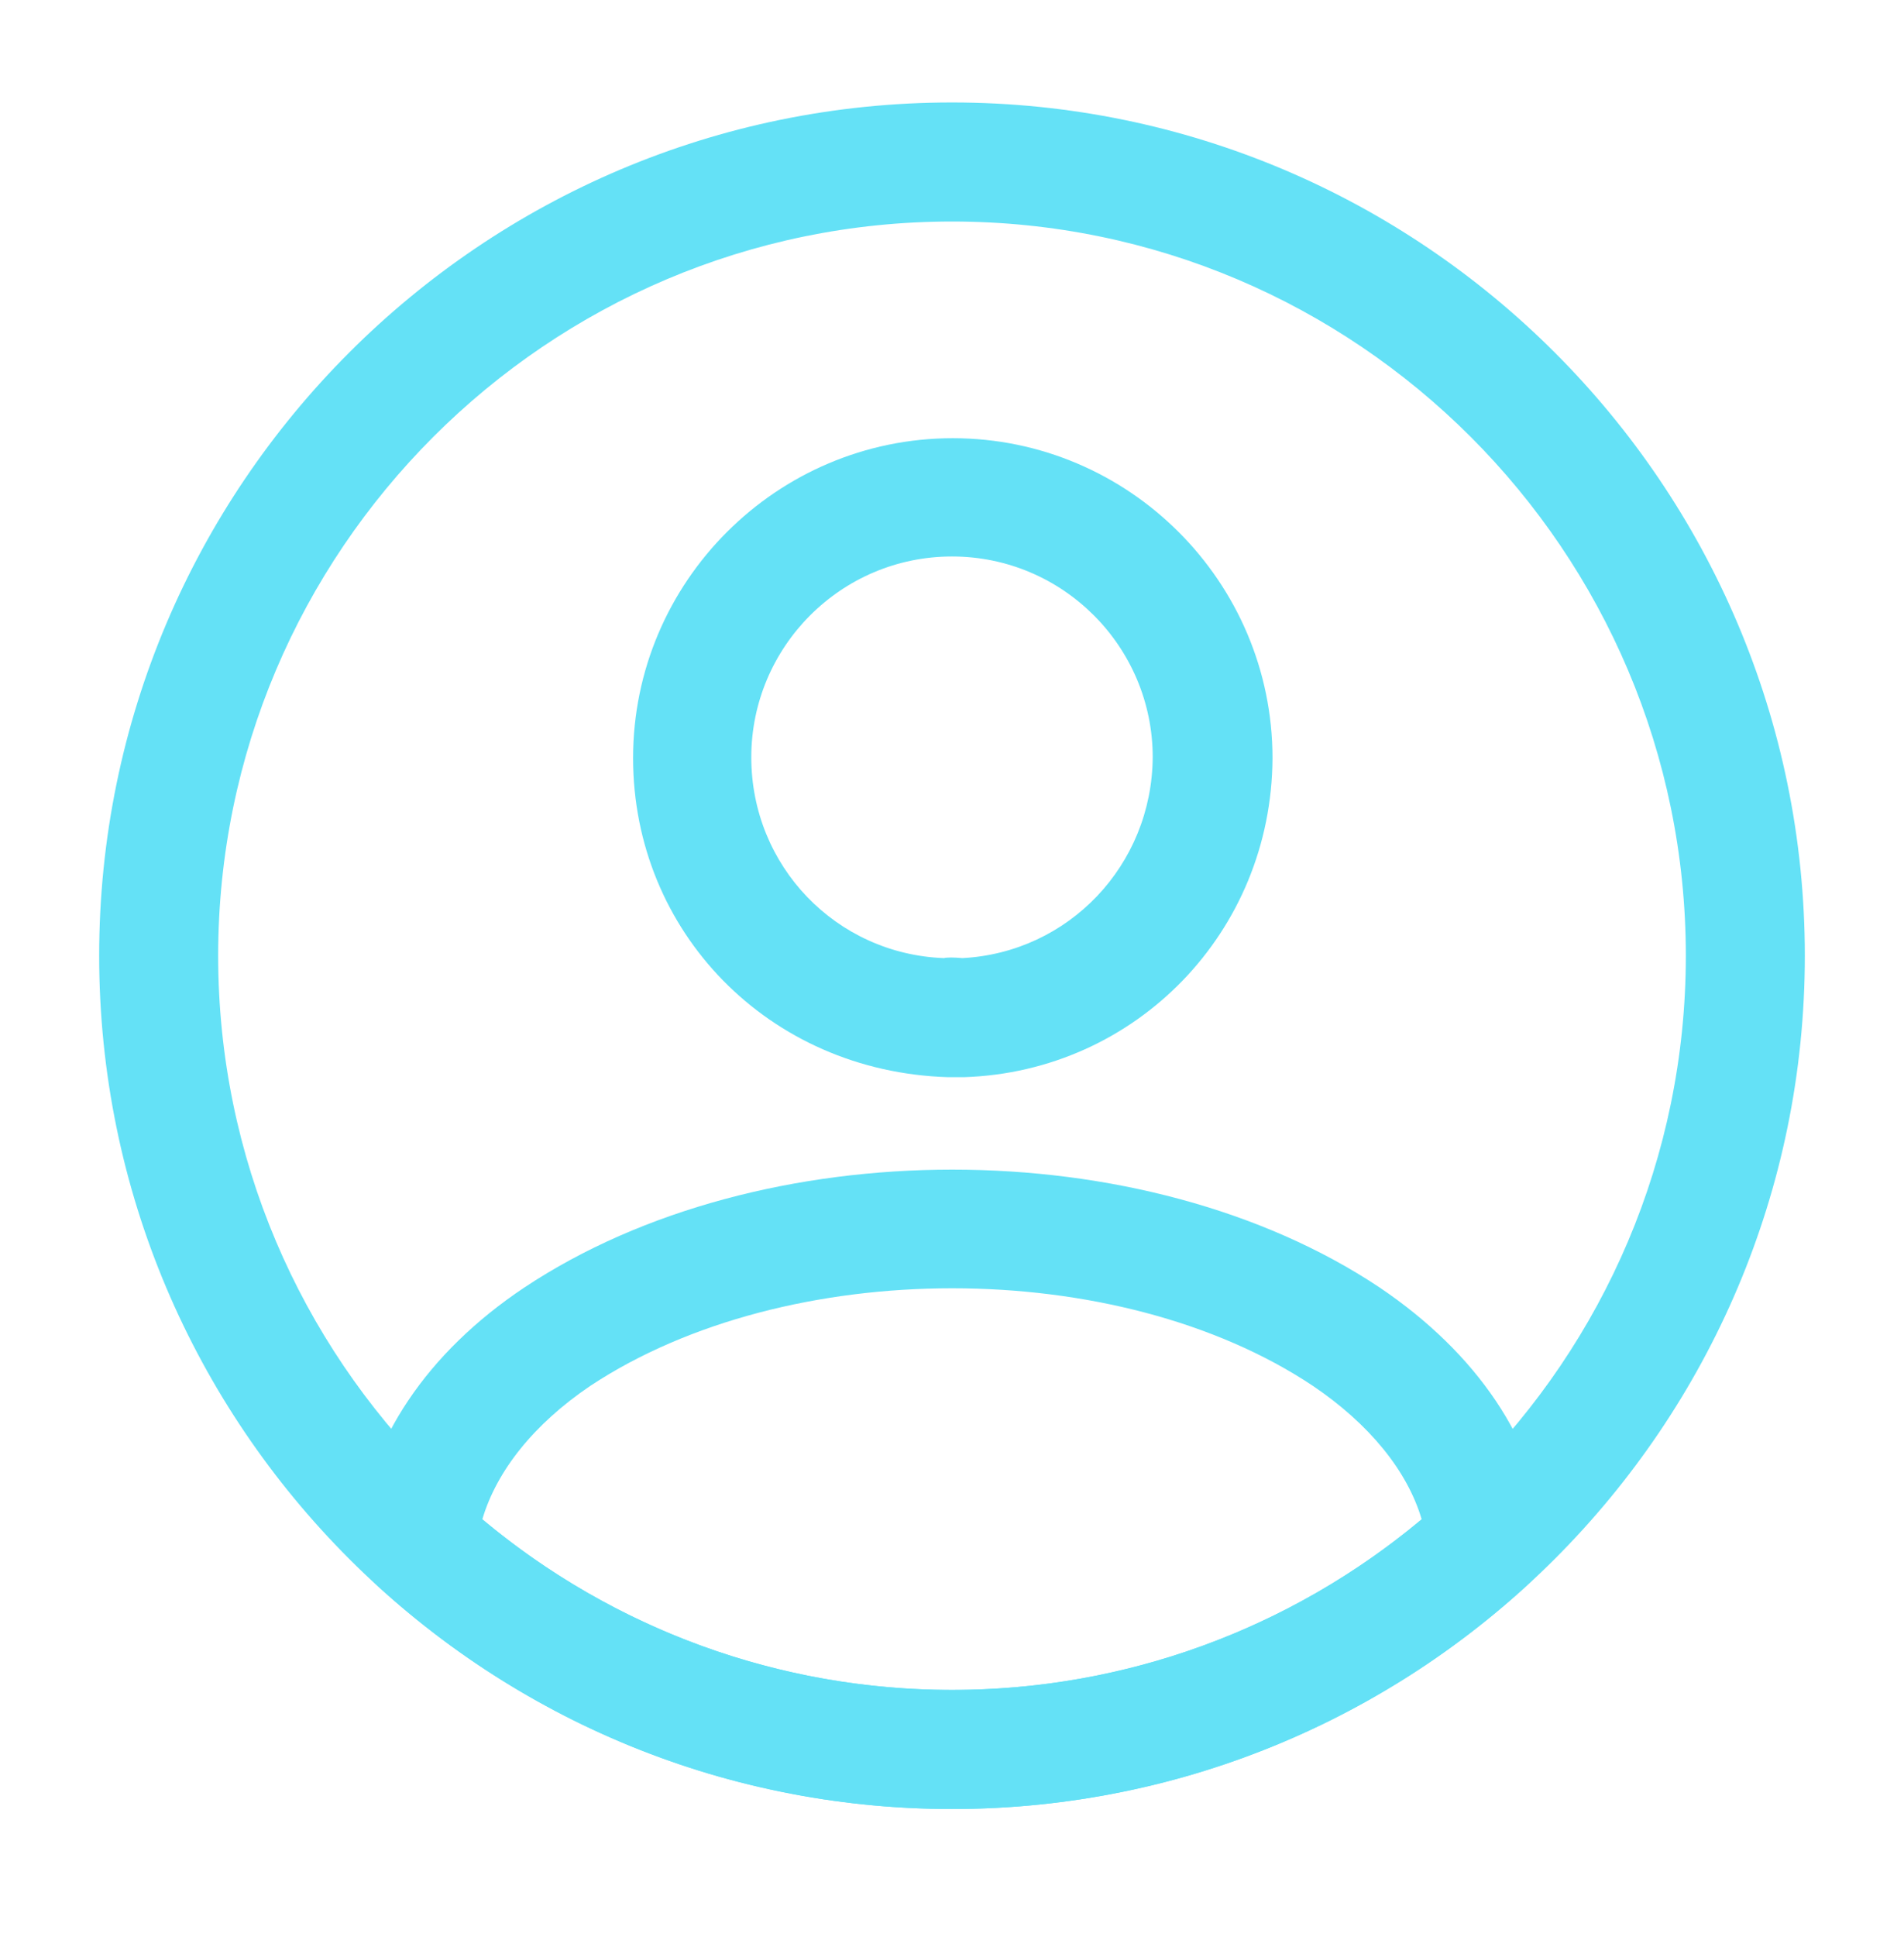
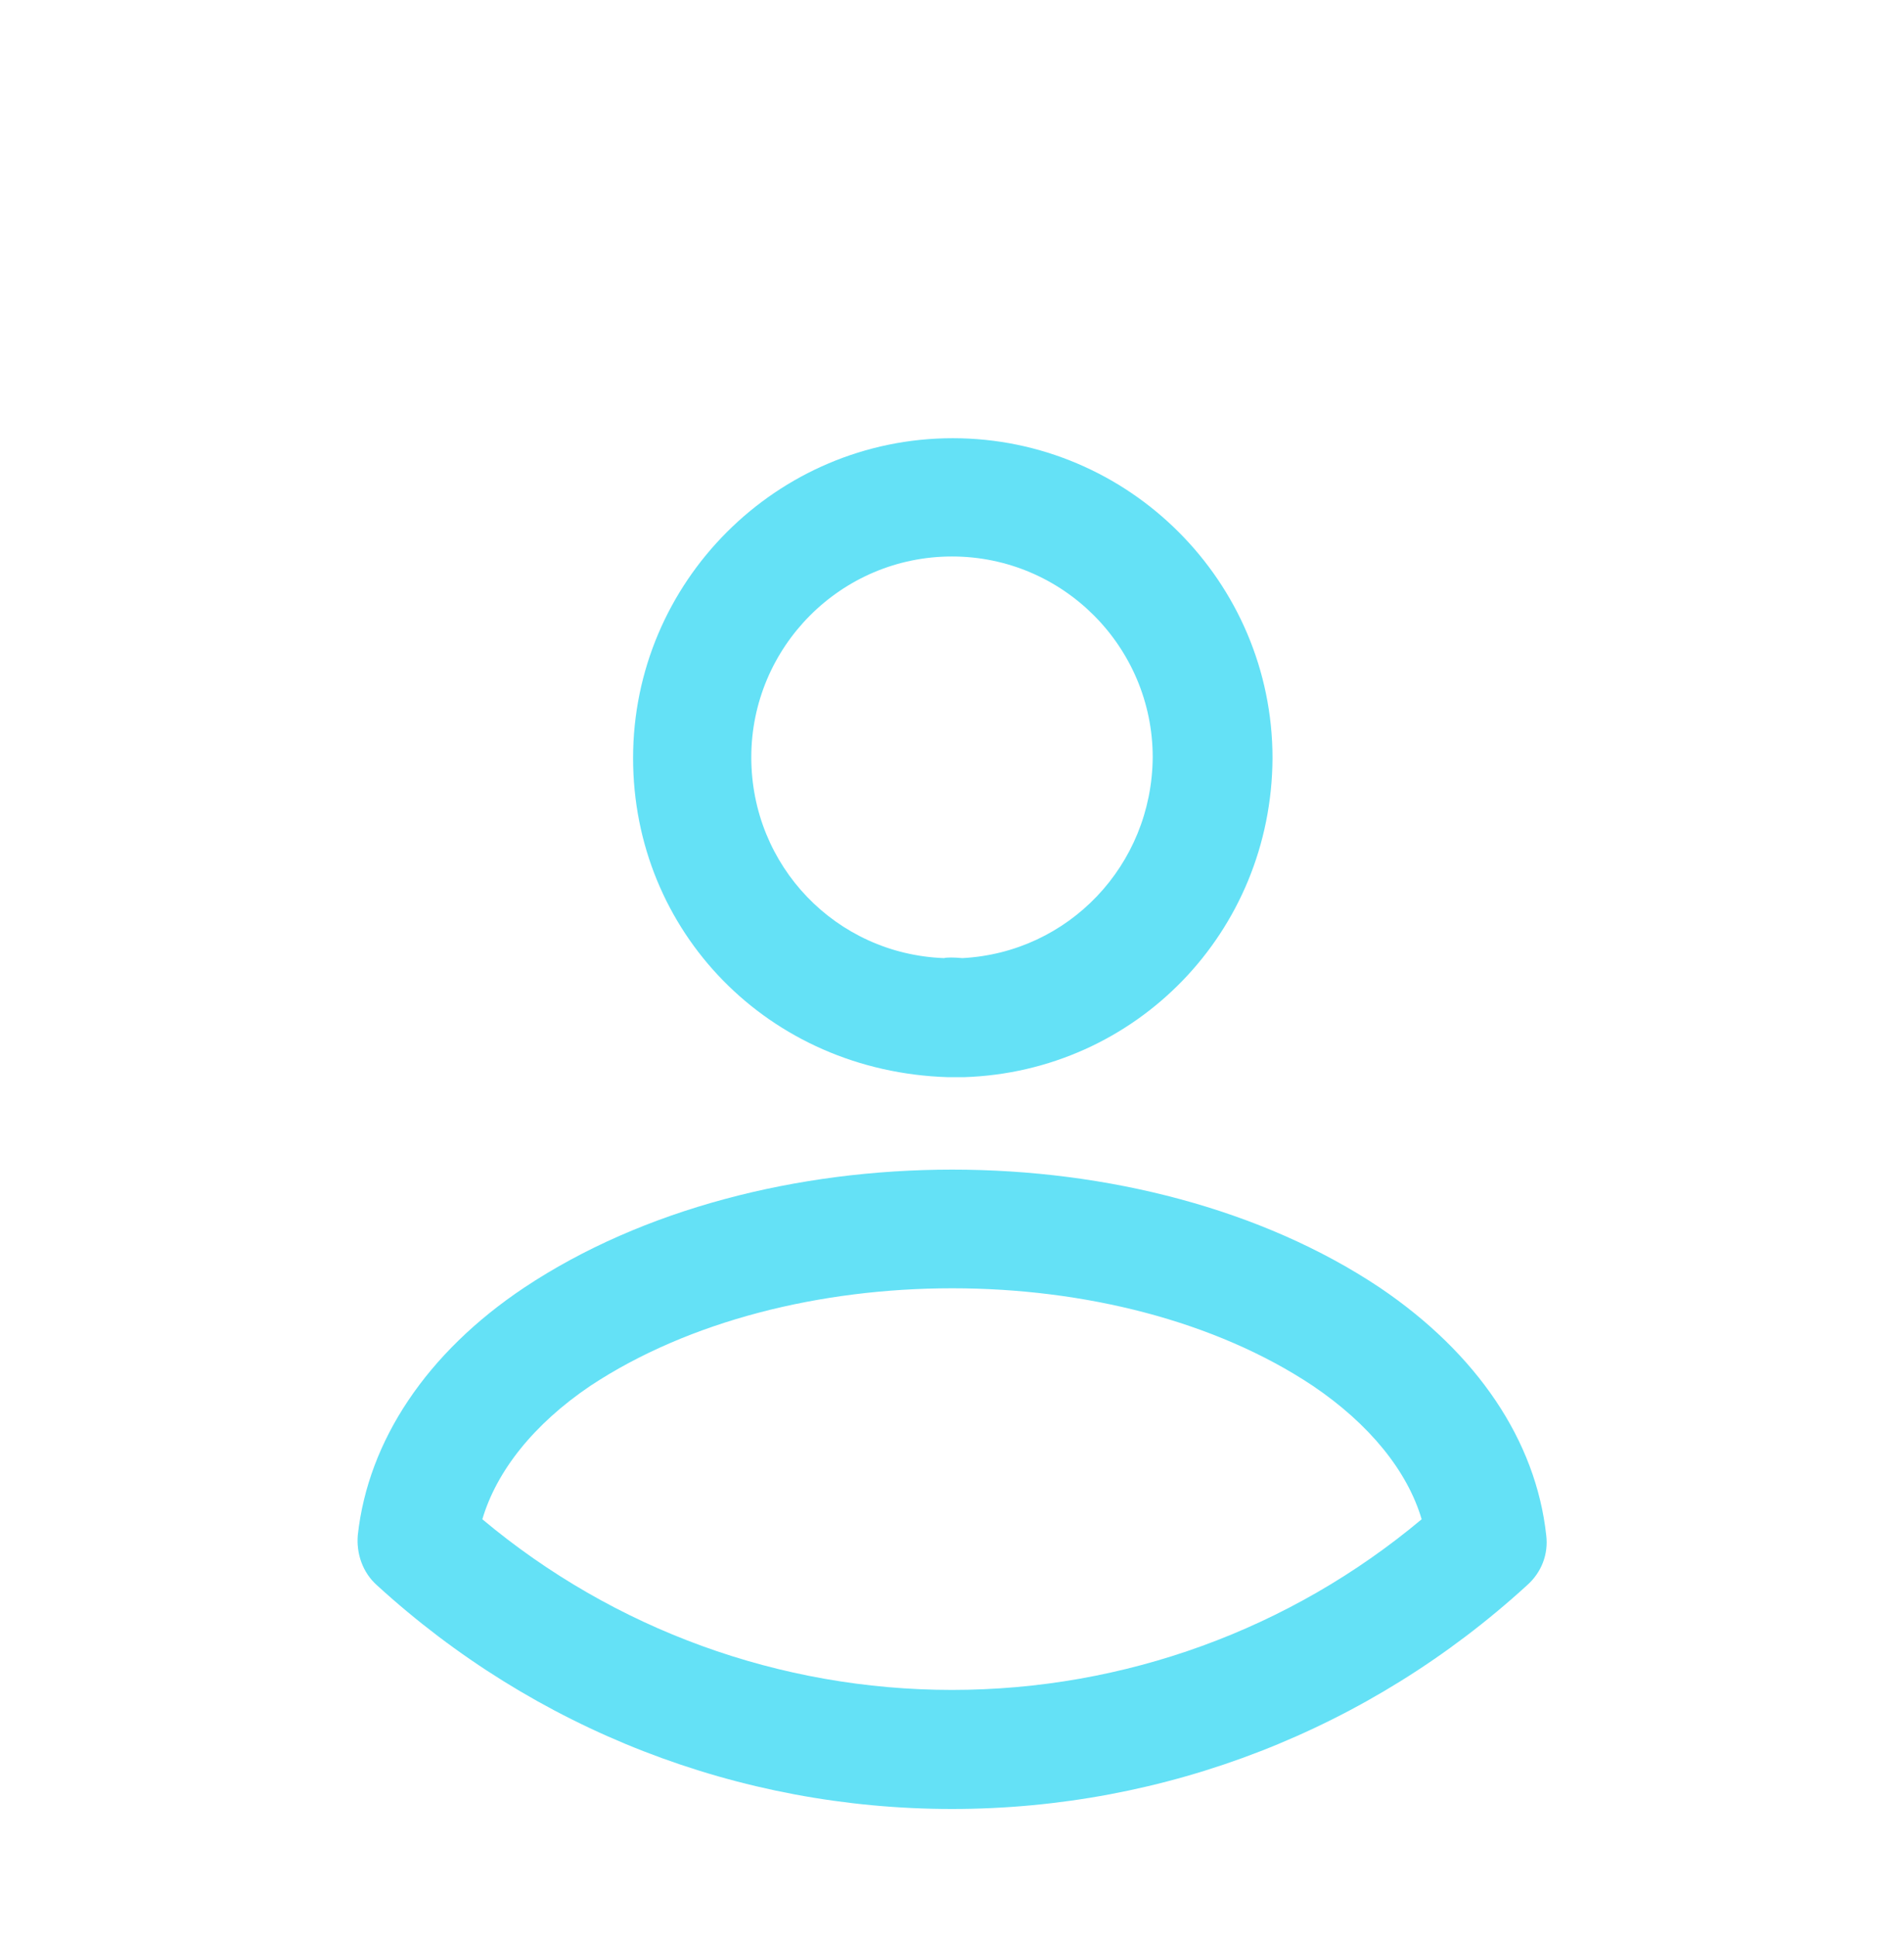
<svg xmlns="http://www.w3.org/2000/svg" width="60" height="61" viewBox="0 0 60 61" fill="none">
  <g id="vuesax/outline/profile-circle">
    <g id="profile-circle">
      <path id="Vector" d="M30.3 33.927C30.25 33.927 30.175 33.927 30.125 33.927C30.05 33.927 29.95 33.927 29.875 33.927C24.2 33.752 19.95 29.327 19.95 23.877C19.95 18.327 24.475 13.802 30.025 13.802C35.575 13.802 40.1 18.327 40.1 23.877C40.075 29.352 35.8 33.752 30.375 33.927C30.325 33.927 30.325 33.927 30.3 33.927ZM30 17.527C26.5 17.527 23.675 20.377 23.675 23.852C23.675 27.277 26.35 30.052 29.75 30.177C29.825 30.152 30.075 30.152 30.325 30.177C33.675 30.002 36.3 27.252 36.325 23.852C36.325 20.377 33.5 17.527 30 17.527Z" fill="#64E1F6" />
      <path id="Vector_2" d="M30 56.976C23.275 56.976 16.85 54.476 11.875 49.926C11.425 49.526 11.225 48.926 11.275 48.351C11.6 45.376 13.45 42.601 16.525 40.551C23.975 35.601 36.05 35.601 43.475 40.551C46.55 42.626 48.4 45.376 48.725 48.351C48.8 48.951 48.575 49.526 48.125 49.926C43.15 54.476 36.725 56.976 30 56.976ZM15.2 47.851C19.35 51.326 24.575 53.226 30 53.226C35.425 53.226 40.65 51.326 44.8 47.851C44.35 46.326 43.15 44.851 41.375 43.651C35.225 39.551 24.8 39.551 18.6 43.651C16.825 44.851 15.65 46.326 15.2 47.851Z" fill="#64E1F6" />
-       <path id="Vector_3" d="M30 56.977C15.175 56.977 3.125 44.927 3.125 30.102C3.125 15.277 15.175 3.227 30 3.227C44.825 3.227 56.875 15.277 56.875 30.102C56.875 44.927 44.825 56.977 30 56.977ZM30 6.977C17.25 6.977 6.875 17.352 6.875 30.102C6.875 42.852 17.25 53.227 30 53.227C42.75 53.227 53.125 42.852 53.125 30.102C53.125 17.352 42.75 6.977 30 6.977Z" fill="#64E1F6" />
    </g>
  </g>
</svg>